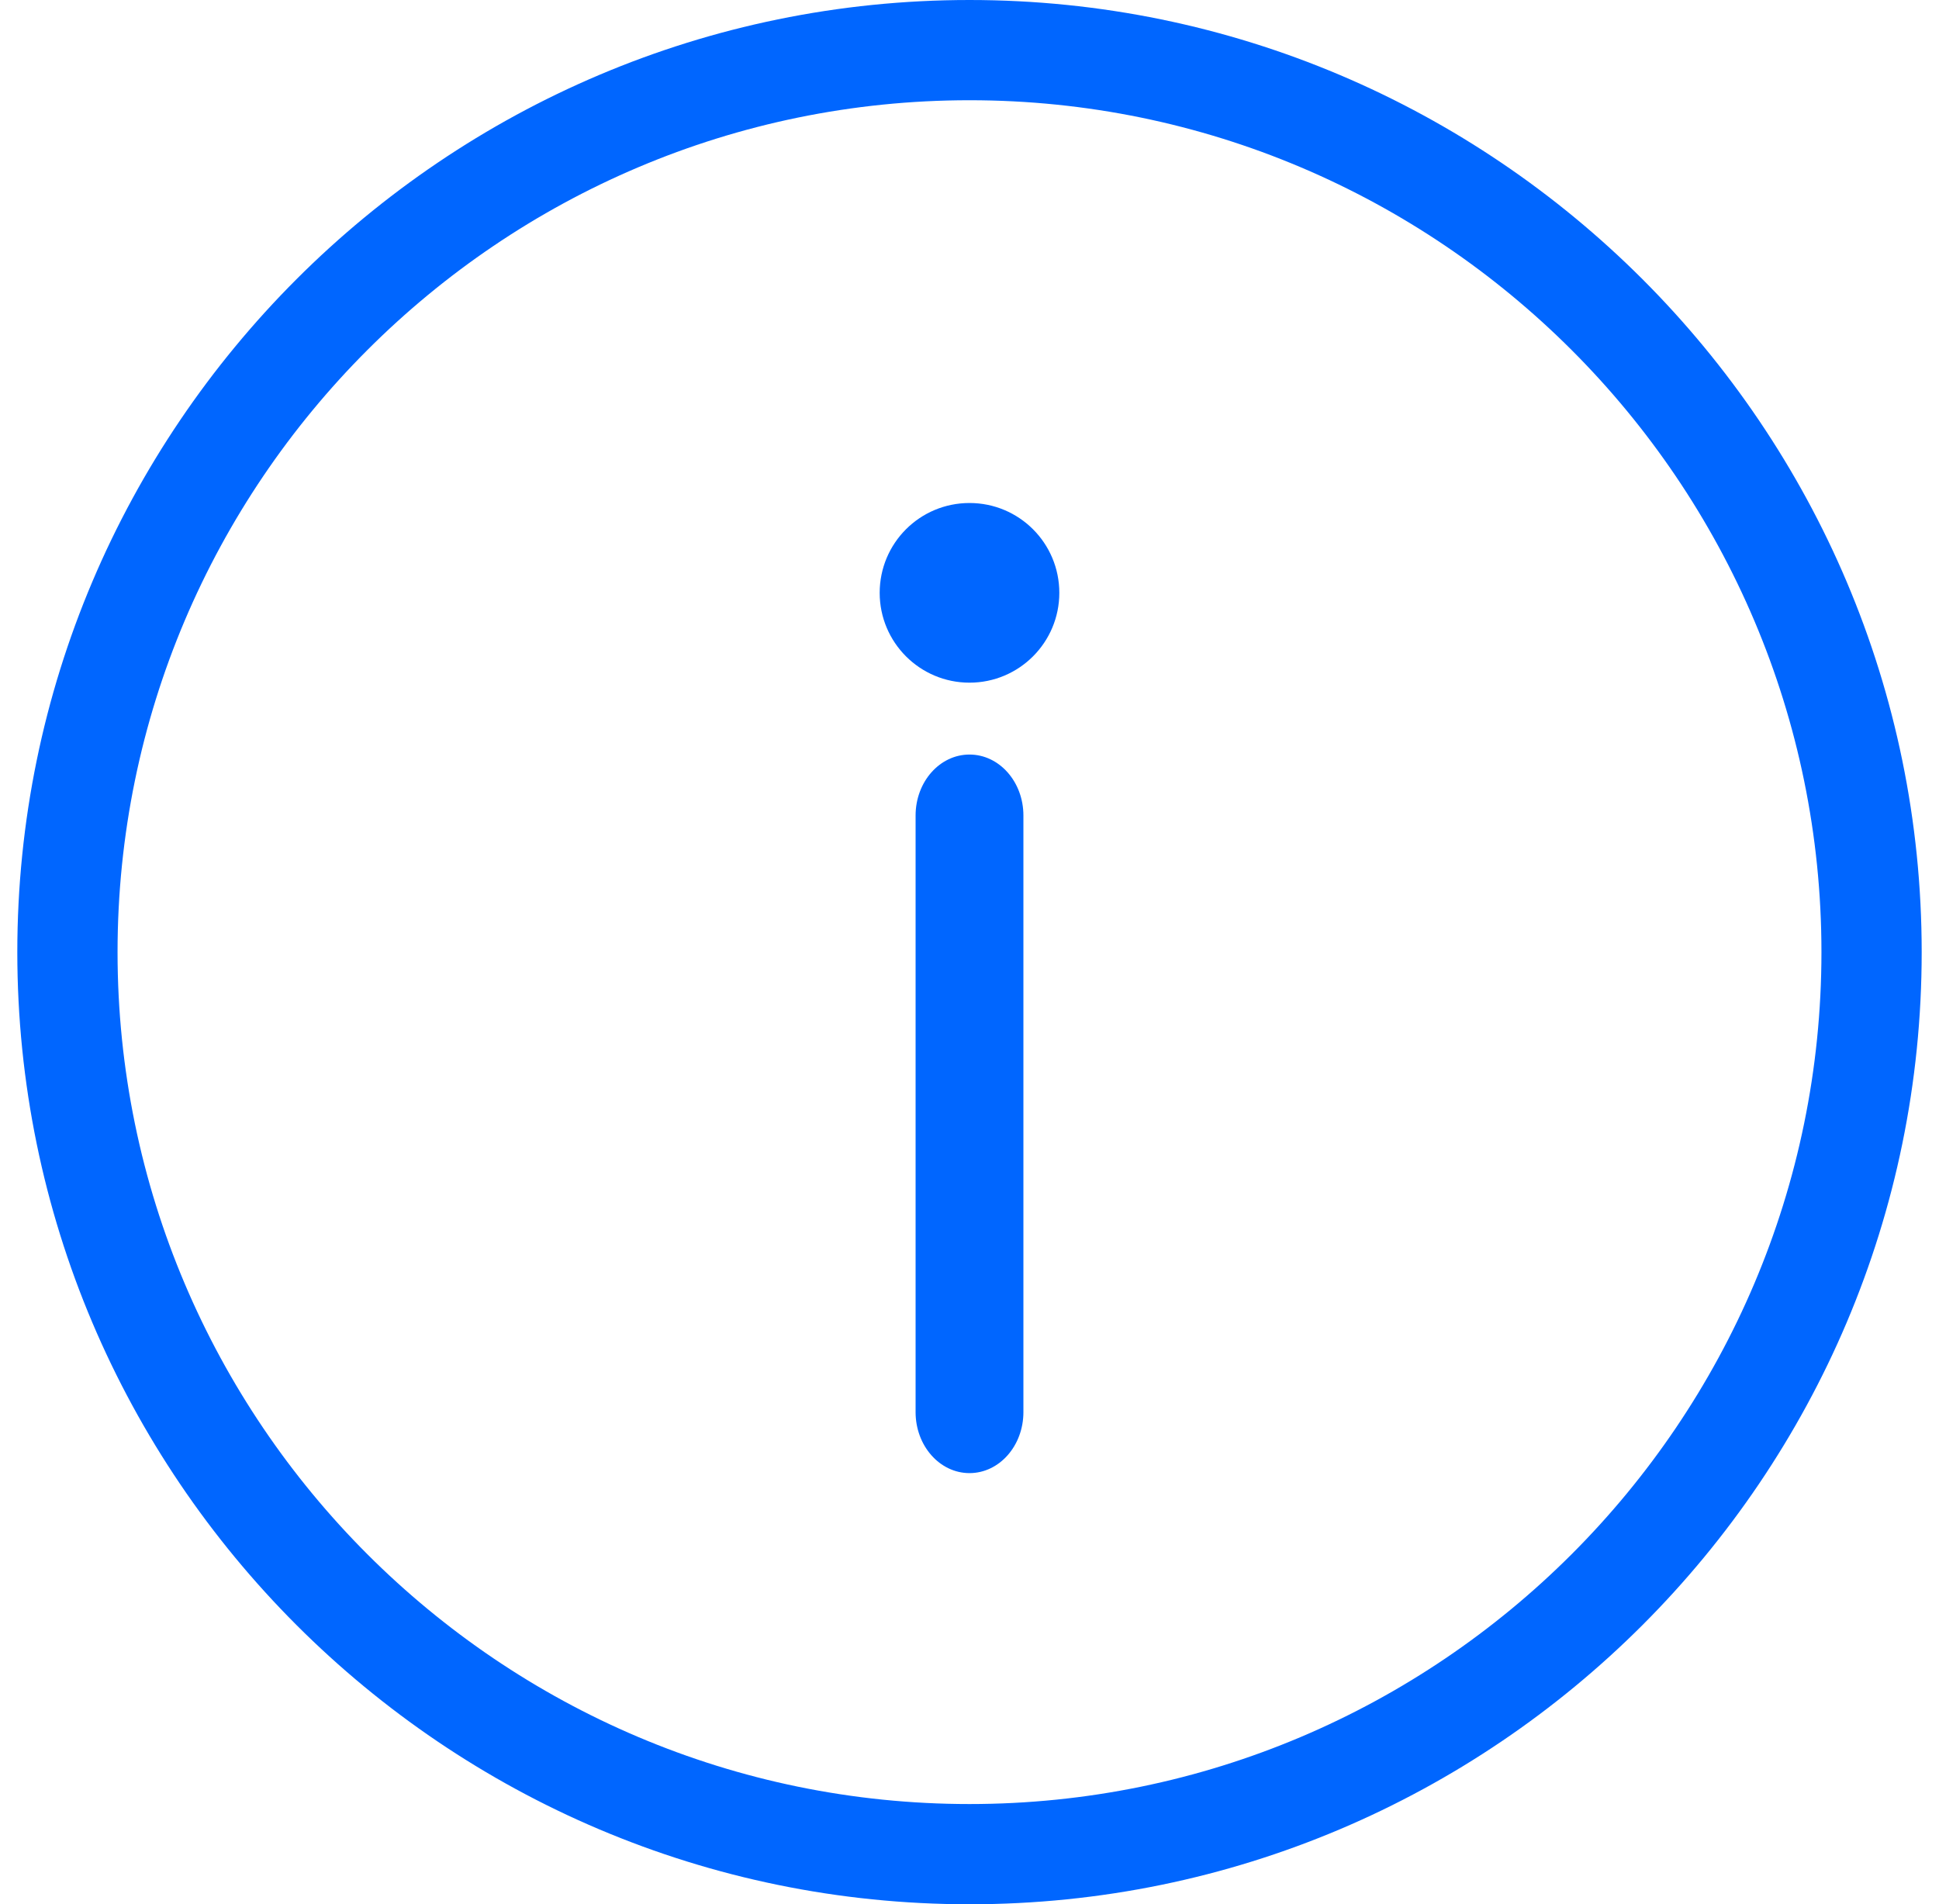
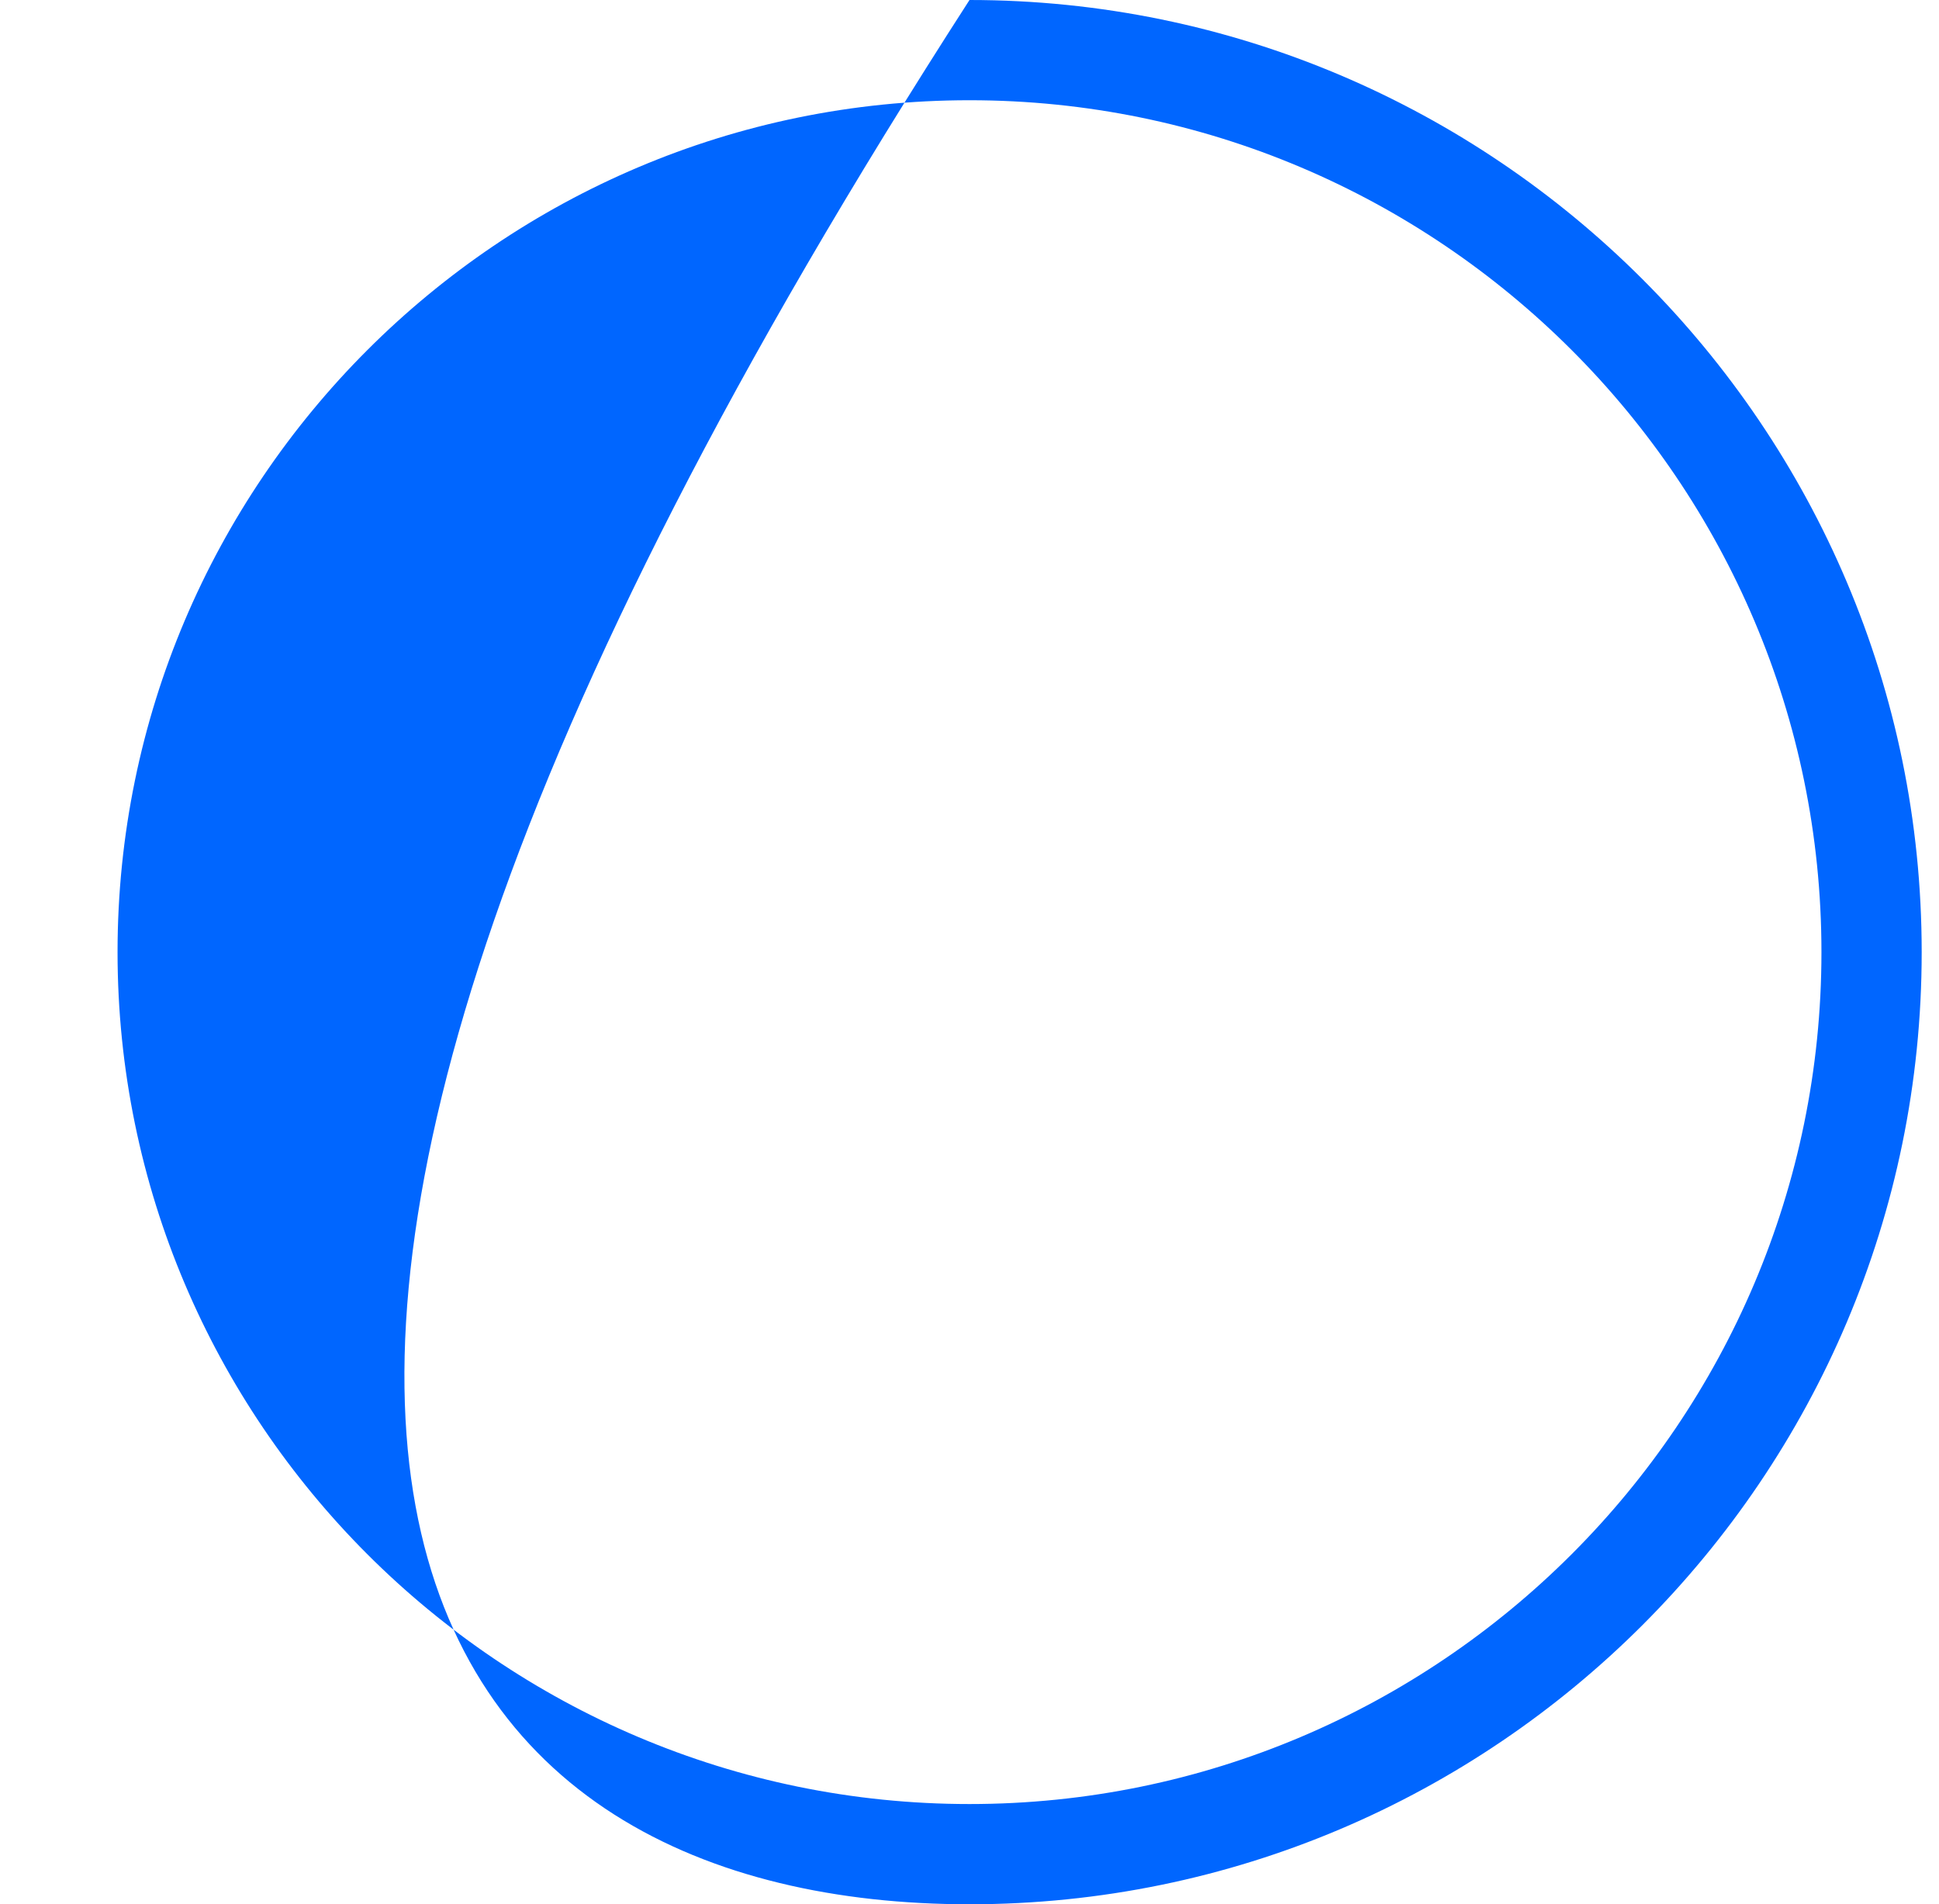
<svg xmlns="http://www.w3.org/2000/svg" width="56" height="55" viewBox="0 0 56 55" fill="none">
-   <path d="M28 55C43.163 55 55.5 42.663 55.5 27.5C55.5 12.337 43.163 0 28 0C12.836 0 0.5 12.337 0.5 27.5C0.5 42.663 12.837 55 28 55ZM28 2.895C41.567 2.895 52.605 13.933 52.605 27.5C52.605 41.067 41.567 52.105 28 52.105C14.433 52.105 3.395 41.067 3.395 27.5C3.395 13.933 14.433 2.895 28 2.895Z" fill="#0066FF" />
-   <path d="M28 21.793C27.14 21.793 26.443 22.581 26.443 23.555V40.785C26.443 41.758 27.14 42.547 28 42.547C28.86 42.547 29.557 41.759 29.557 40.785V23.554C29.557 22.581 28.86 21.793 28 21.793Z" fill="#0066FF" />
-   <path d="M28 19.717C29.434 19.717 30.594 18.554 30.594 17.123C30.594 15.687 29.434 14.528 28 14.528C26.566 14.528 25.406 15.687 25.406 17.123C25.406 18.554 26.566 19.717 28 19.717Z" fill="#0066FF" />
+   <path d="M28 55C43.163 55 55.5 42.663 55.5 27.5C55.5 12.337 43.163 0 28 0C0.5 42.663 12.837 55 28 55ZM28 2.895C41.567 2.895 52.605 13.933 52.605 27.5C52.605 41.067 41.567 52.105 28 52.105C14.433 52.105 3.395 41.067 3.395 27.5C3.395 13.933 14.433 2.895 28 2.895Z" fill="#0066FF" />
</svg>